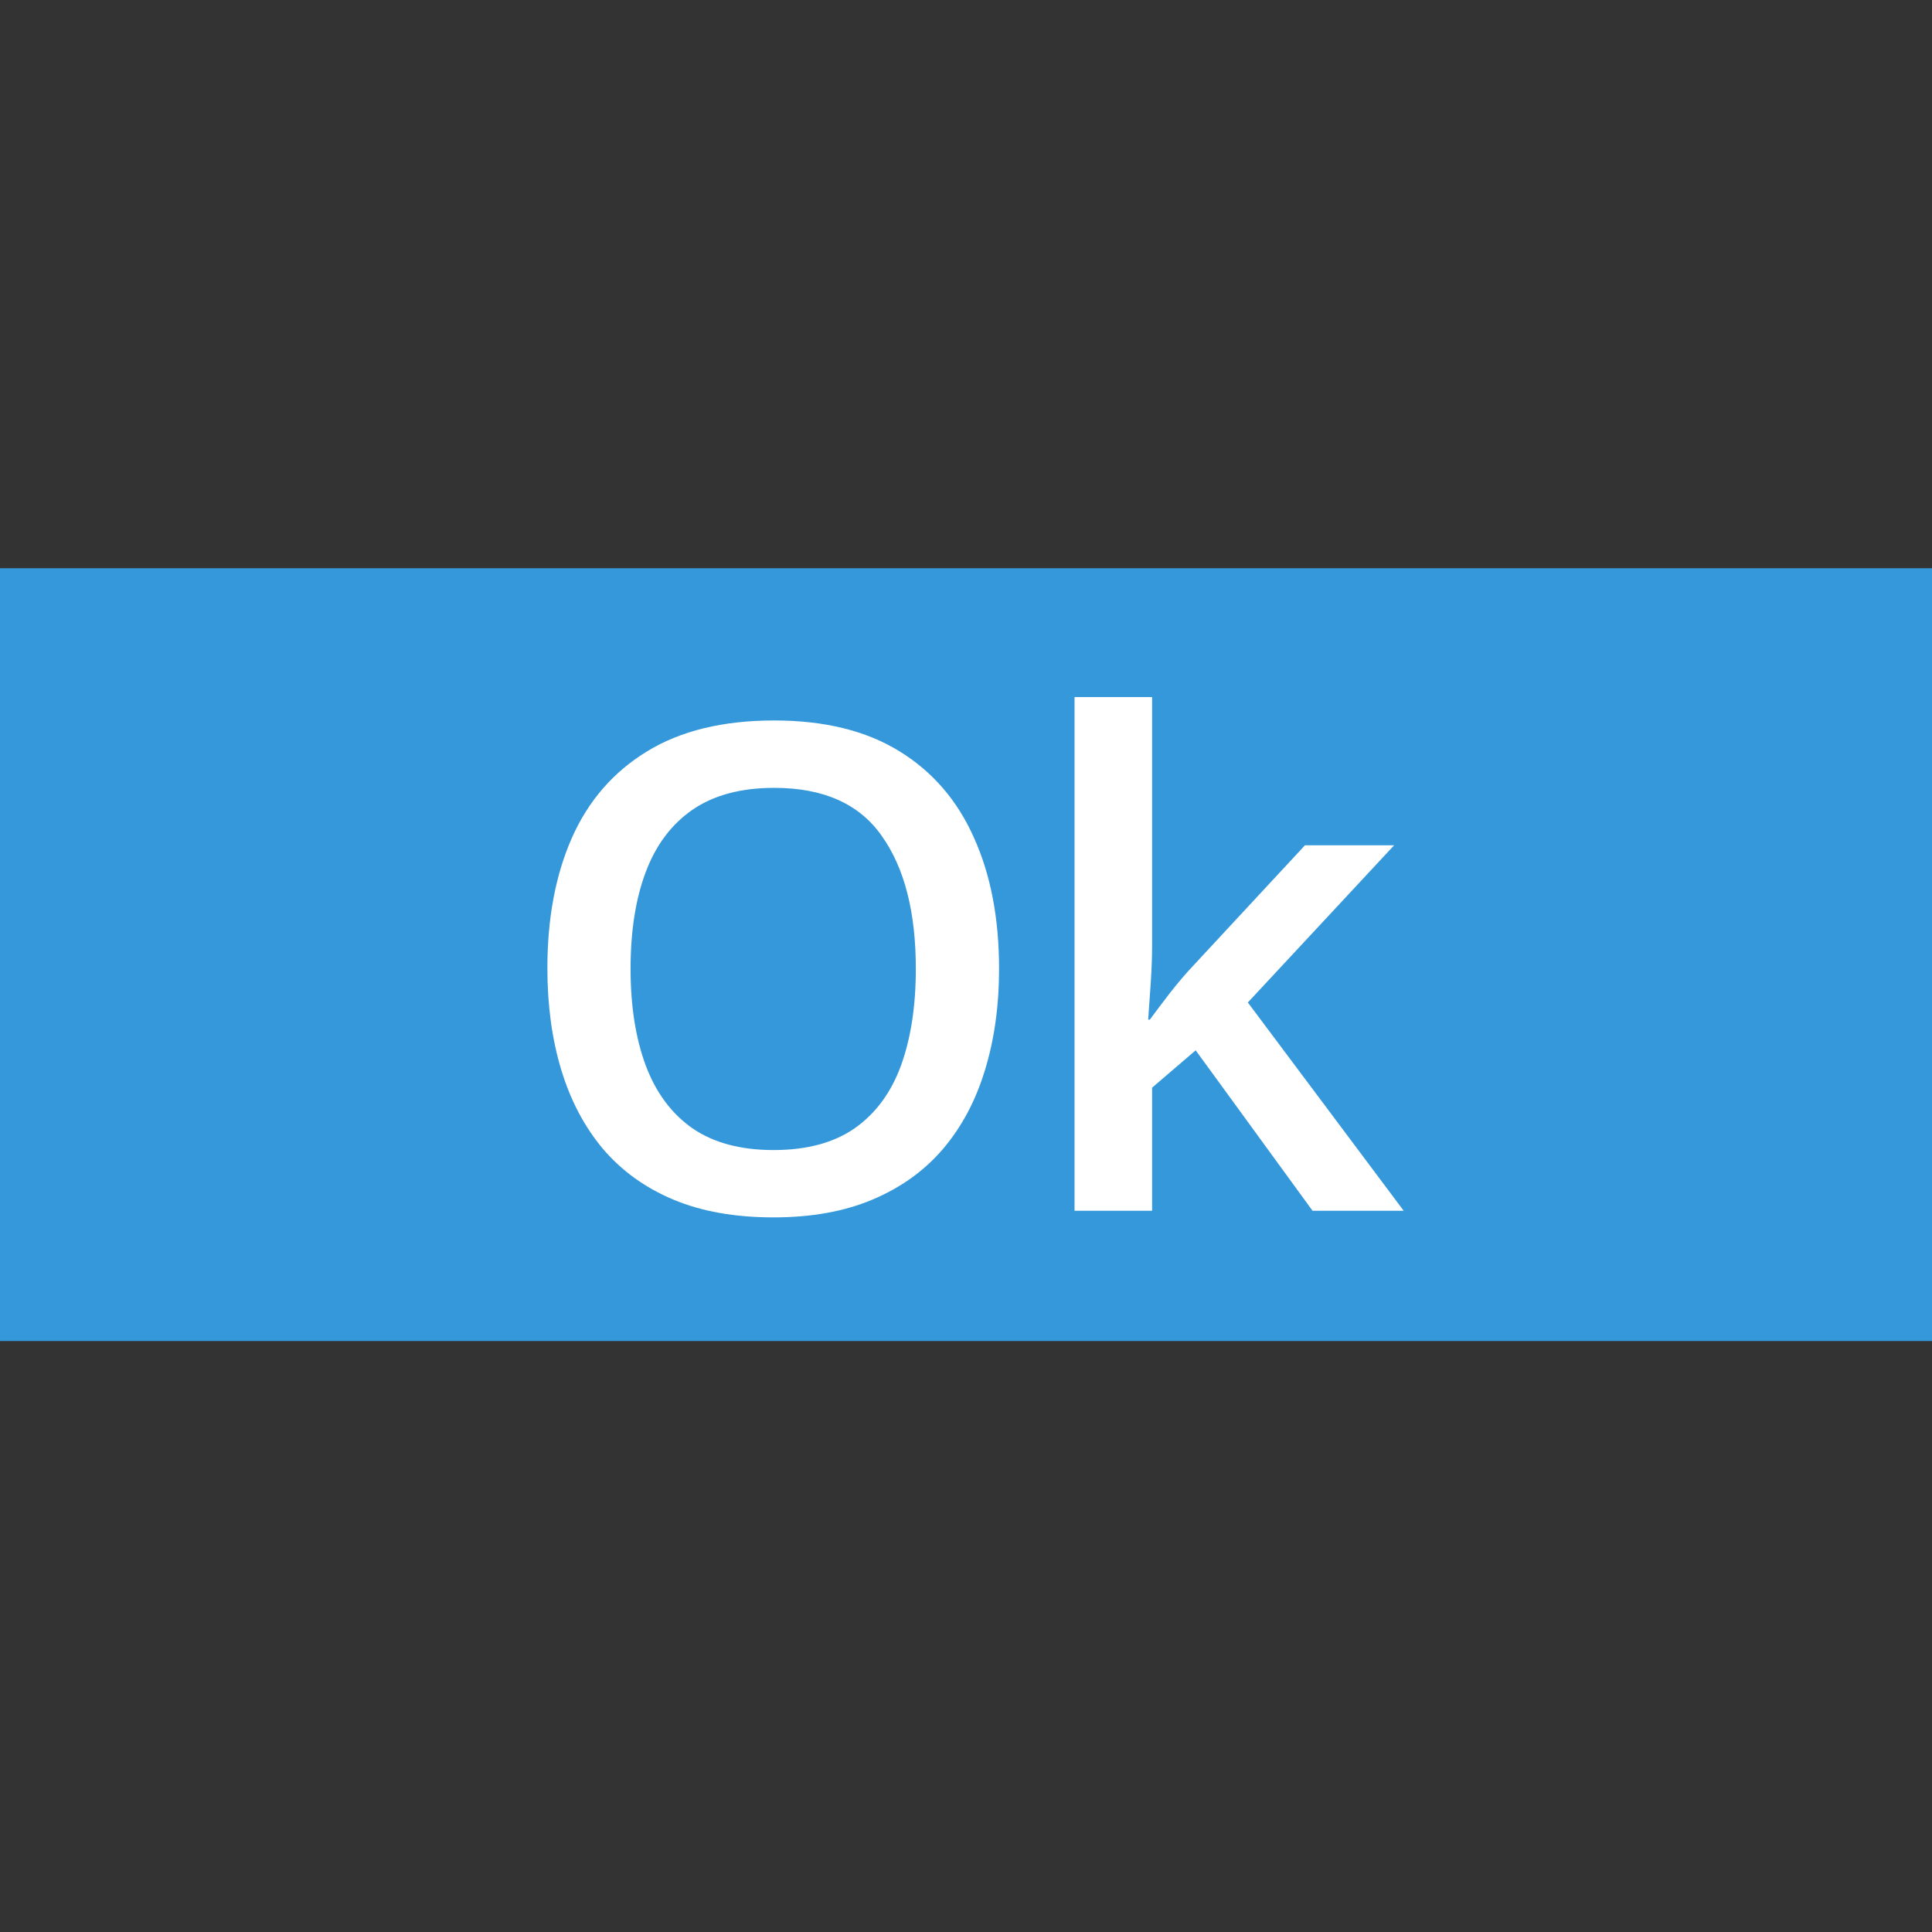
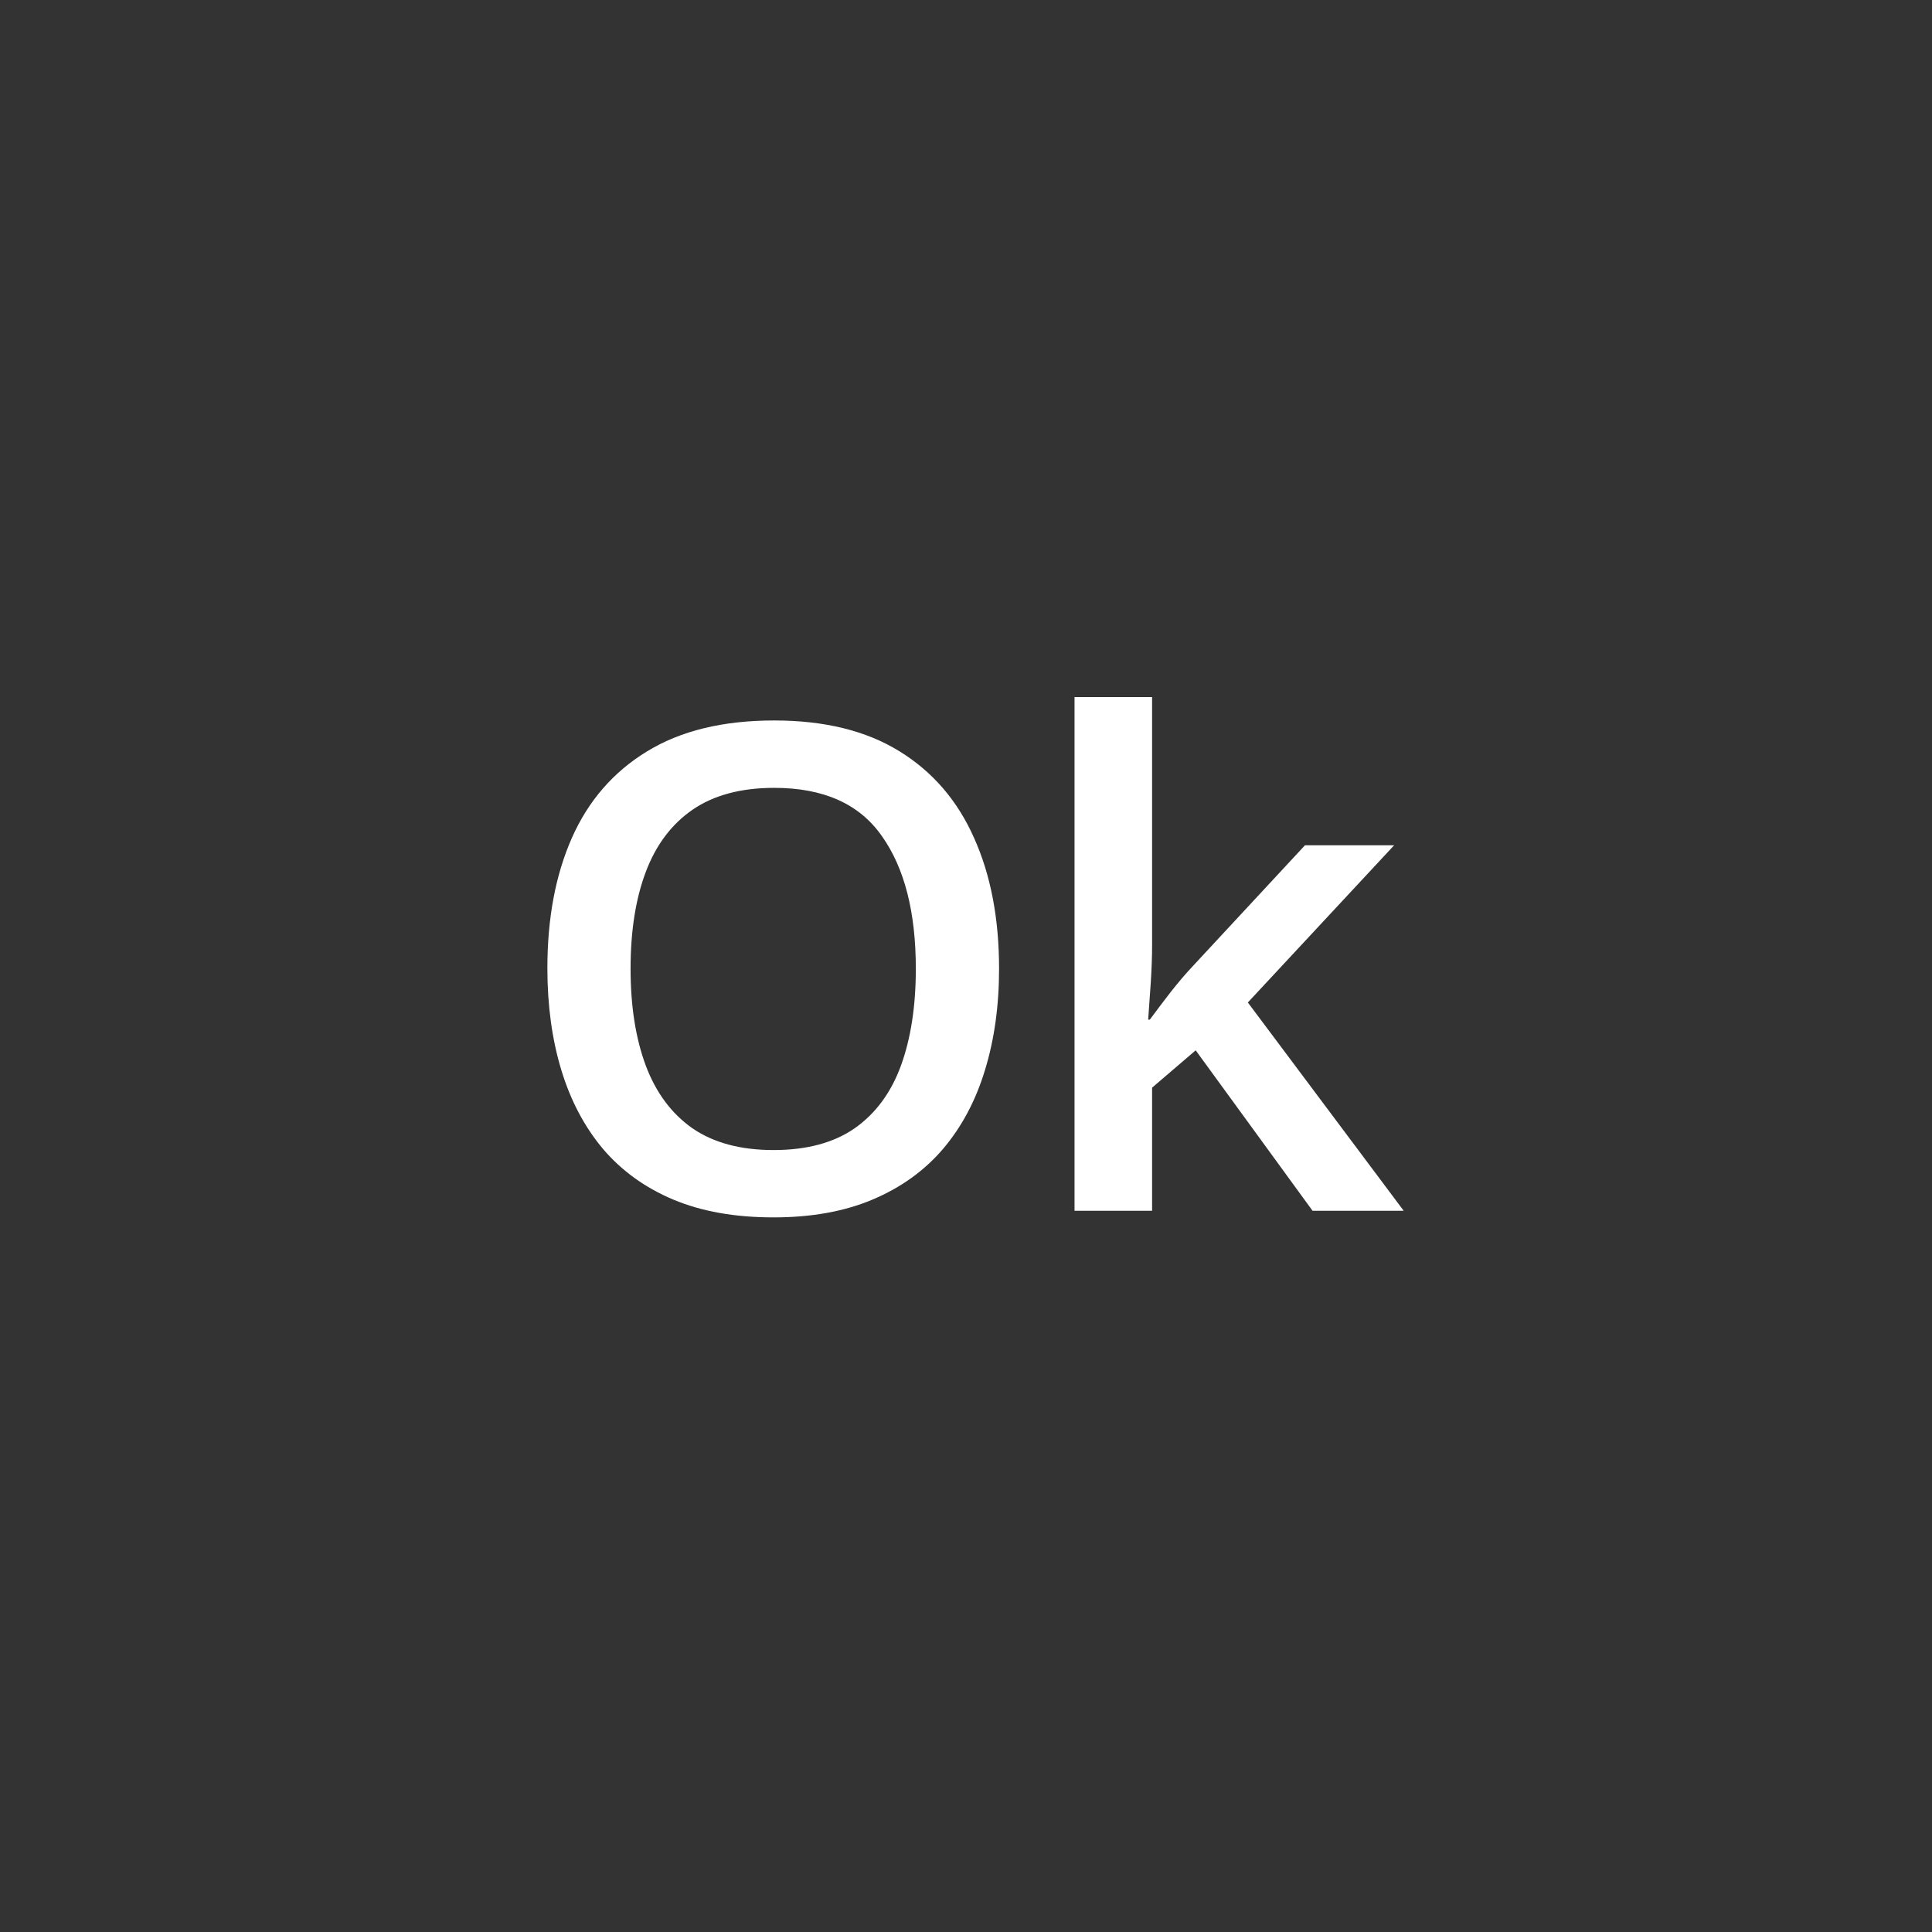
<svg xmlns="http://www.w3.org/2000/svg" width="34" height="34" viewBox="0 0 34 34" fill="none">
  <rect x="0" y="0" width="34" height="34" fill="#333333" stroke="none" />
-   <rect y="10" width="34" height="13.6" fill="#3498DB" />
  <path d="M17.582 17.049C17.582 17.703 17.498 18.3 17.332 18.838C17.169 19.373 16.923 19.834 16.594 20.221C16.265 20.605 15.852 20.901 15.356 21.11C14.86 21.32 14.279 21.424 13.613 21.424C12.935 21.424 12.346 21.32 11.847 21.11C11.351 20.901 10.938 20.603 10.609 20.216C10.284 19.828 10.04 19.365 9.877 18.827C9.714 18.288 9.633 17.692 9.633 17.037C9.633 16.162 9.776 15.399 10.063 14.748C10.353 14.093 10.793 13.586 11.382 13.226C11.975 12.861 12.722 12.679 13.625 12.679C14.508 12.679 15.242 12.859 15.827 13.22C16.412 13.58 16.849 14.087 17.14 14.742C17.434 15.393 17.582 16.162 17.582 17.049ZM11.097 17.049C11.097 17.703 11.186 18.271 11.364 18.751C11.543 19.228 11.816 19.596 12.184 19.855C12.556 20.111 13.032 20.239 13.613 20.239C14.198 20.239 14.674 20.111 15.042 19.855C15.41 19.596 15.682 19.228 15.856 18.751C16.03 18.271 16.117 17.703 16.117 17.049C16.117 16.053 15.918 15.275 15.519 14.713C15.124 14.147 14.492 13.865 13.625 13.865C13.044 13.865 12.565 13.992 12.19 14.248C11.818 14.504 11.543 14.87 11.364 15.346C11.186 15.819 11.097 16.386 11.097 17.049Z" fill="white" />
  <path d="M20.275 12.267V16.636C20.275 16.834 20.267 17.051 20.252 17.287C20.236 17.52 20.221 17.738 20.206 17.944H20.235C20.335 17.808 20.455 17.649 20.595 17.467C20.738 17.285 20.874 17.126 21.002 16.991L22.965 14.876H24.534L21.96 17.642L24.703 21.308H23.099L21.042 18.484L20.275 19.141V21.308H18.91V12.267H20.275Z" fill="white" />
</svg>